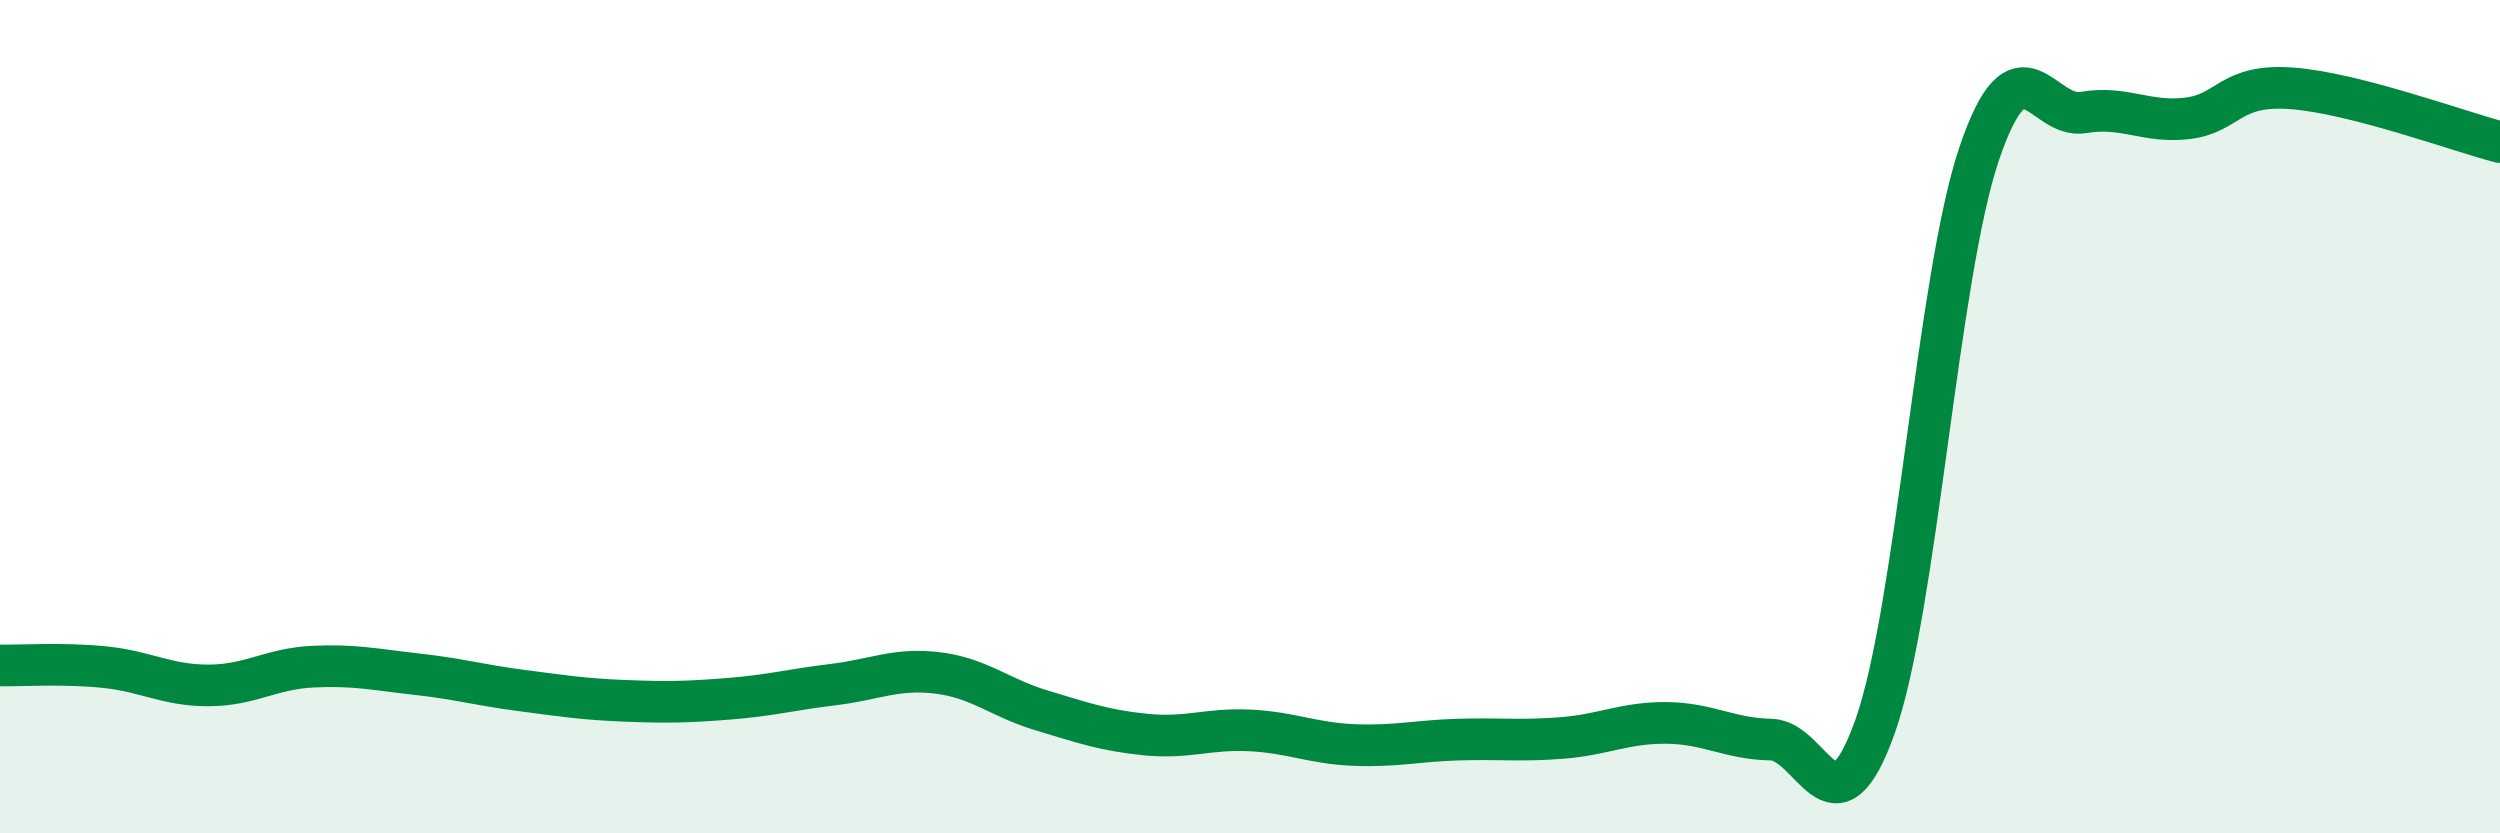
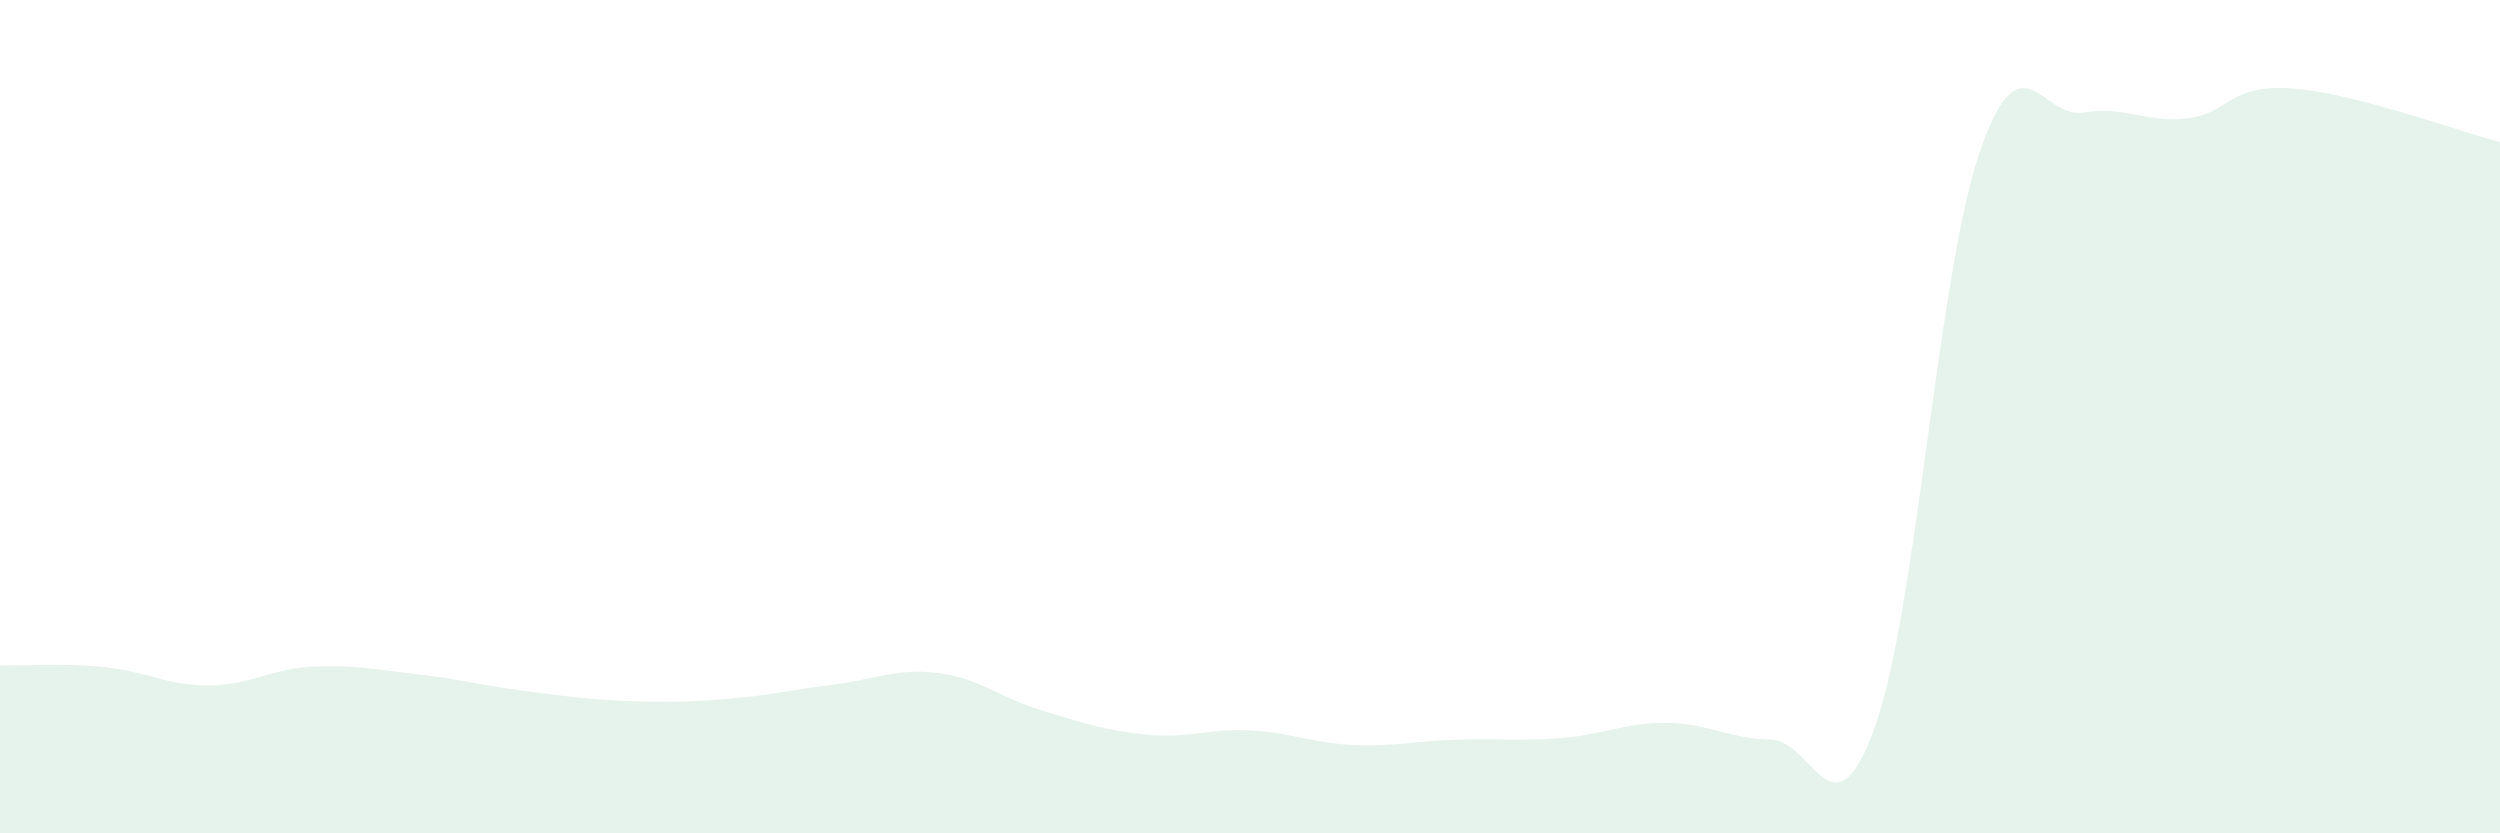
<svg xmlns="http://www.w3.org/2000/svg" width="60" height="20" viewBox="0 0 60 20">
  <path d="M 0,15.97 C 0.5,15.98 1.5,15.91 2.5,16.01 C 3.5,16.11 4,16.45 5,16.45 C 6,16.45 6.5,16.05 7.5,16 C 8.5,15.95 9,16.07 10,16.18 C 11,16.29 11.5,16.44 12.5,16.57 C 13.5,16.7 14,16.78 15,16.82 C 16,16.86 16.5,16.85 17.5,16.77 C 18.5,16.69 19,16.55 20,16.43 C 21,16.31 21.5,16.03 22.5,16.15 C 23.5,16.27 24,16.75 25,17.05 C 26,17.35 26.5,17.53 27.5,17.63 C 28.5,17.73 29,17.48 30,17.53 C 31,17.58 31.5,17.84 32.5,17.88 C 33.5,17.92 34,17.78 35,17.75 C 36,17.72 36.5,17.79 37.5,17.71 C 38.5,17.63 39,17.34 40,17.35 C 41,17.36 41.5,17.73 42.5,17.75 C 43.5,17.77 44,20.25 45,17.44 C 46,14.63 46.5,6.64 47.5,3.69 C 48.5,0.74 49,2.87 50,2.7 C 51,2.53 51.5,2.96 52.5,2.84 C 53.5,2.72 53.5,2.01 55,2.12 C 56.5,2.23 59,3.15 60,3.41L60 20L0 20Z" fill="#008740" opacity="0.1" stroke-linecap="round" stroke-linejoin="round" />
-   <path d="M 0,15.97 C 0.5,15.98 1.5,15.91 2.5,16.01 C 3.5,16.11 4,16.45 5,16.45 C 6,16.45 6.5,16.05 7.5,16 C 8.5,15.95 9,16.07 10,16.18 C 11,16.29 11.5,16.44 12.5,16.57 C 13.5,16.7 14,16.78 15,16.82 C 16,16.86 16.5,16.85 17.5,16.77 C 18.5,16.69 19,16.55 20,16.43 C 21,16.31 21.5,16.03 22.5,16.15 C 23.5,16.27 24,16.75 25,17.05 C 26,17.35 26.5,17.53 27.5,17.63 C 28.5,17.73 29,17.48 30,17.53 C 31,17.58 31.5,17.84 32.5,17.88 C 33.5,17.92 34,17.78 35,17.75 C 36,17.72 36.5,17.79 37.5,17.71 C 38.5,17.63 39,17.34 40,17.35 C 41,17.36 41.5,17.73 42.5,17.75 C 43.5,17.77 44,20.25 45,17.44 C 46,14.63 46.5,6.64 47.5,3.69 C 48.5,0.74 49,2.87 50,2.7 C 51,2.53 51.5,2.96 52.5,2.84 C 53.5,2.72 53.5,2.01 55,2.12 C 56.5,2.23 59,3.15 60,3.41" stroke="#008740" stroke-width="1" fill="none" stroke-linecap="round" stroke-linejoin="round" />
</svg>